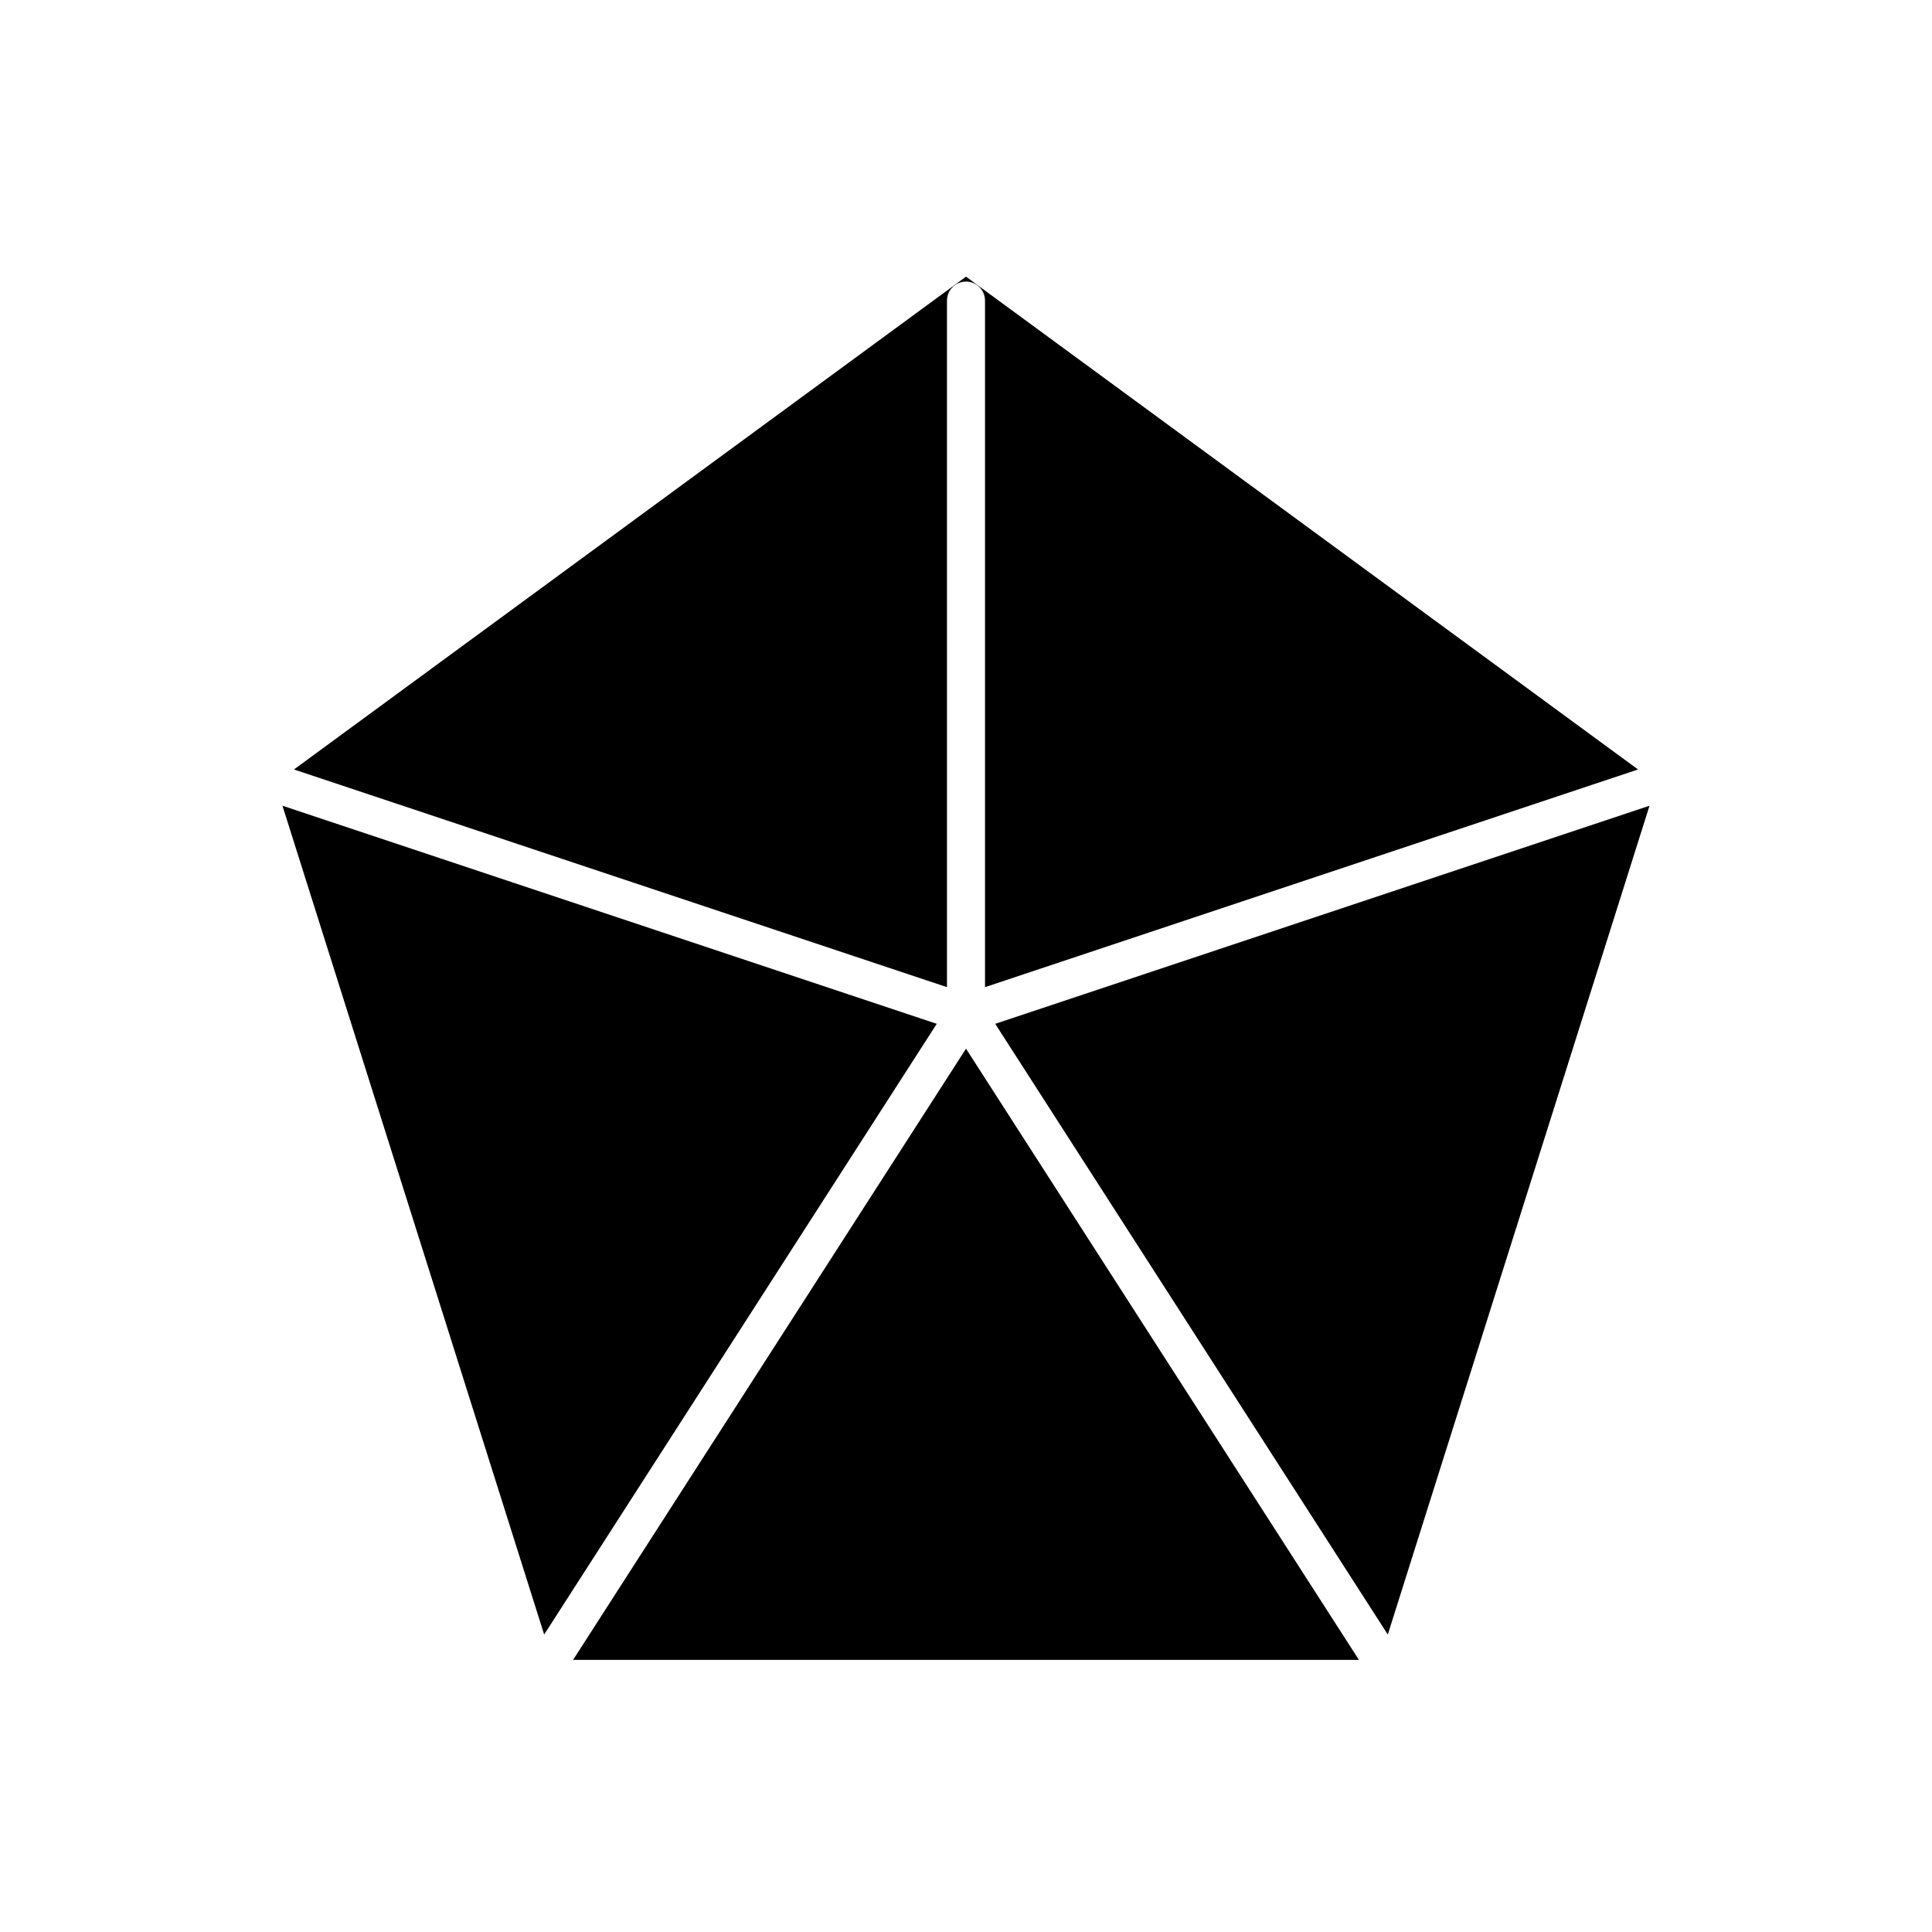
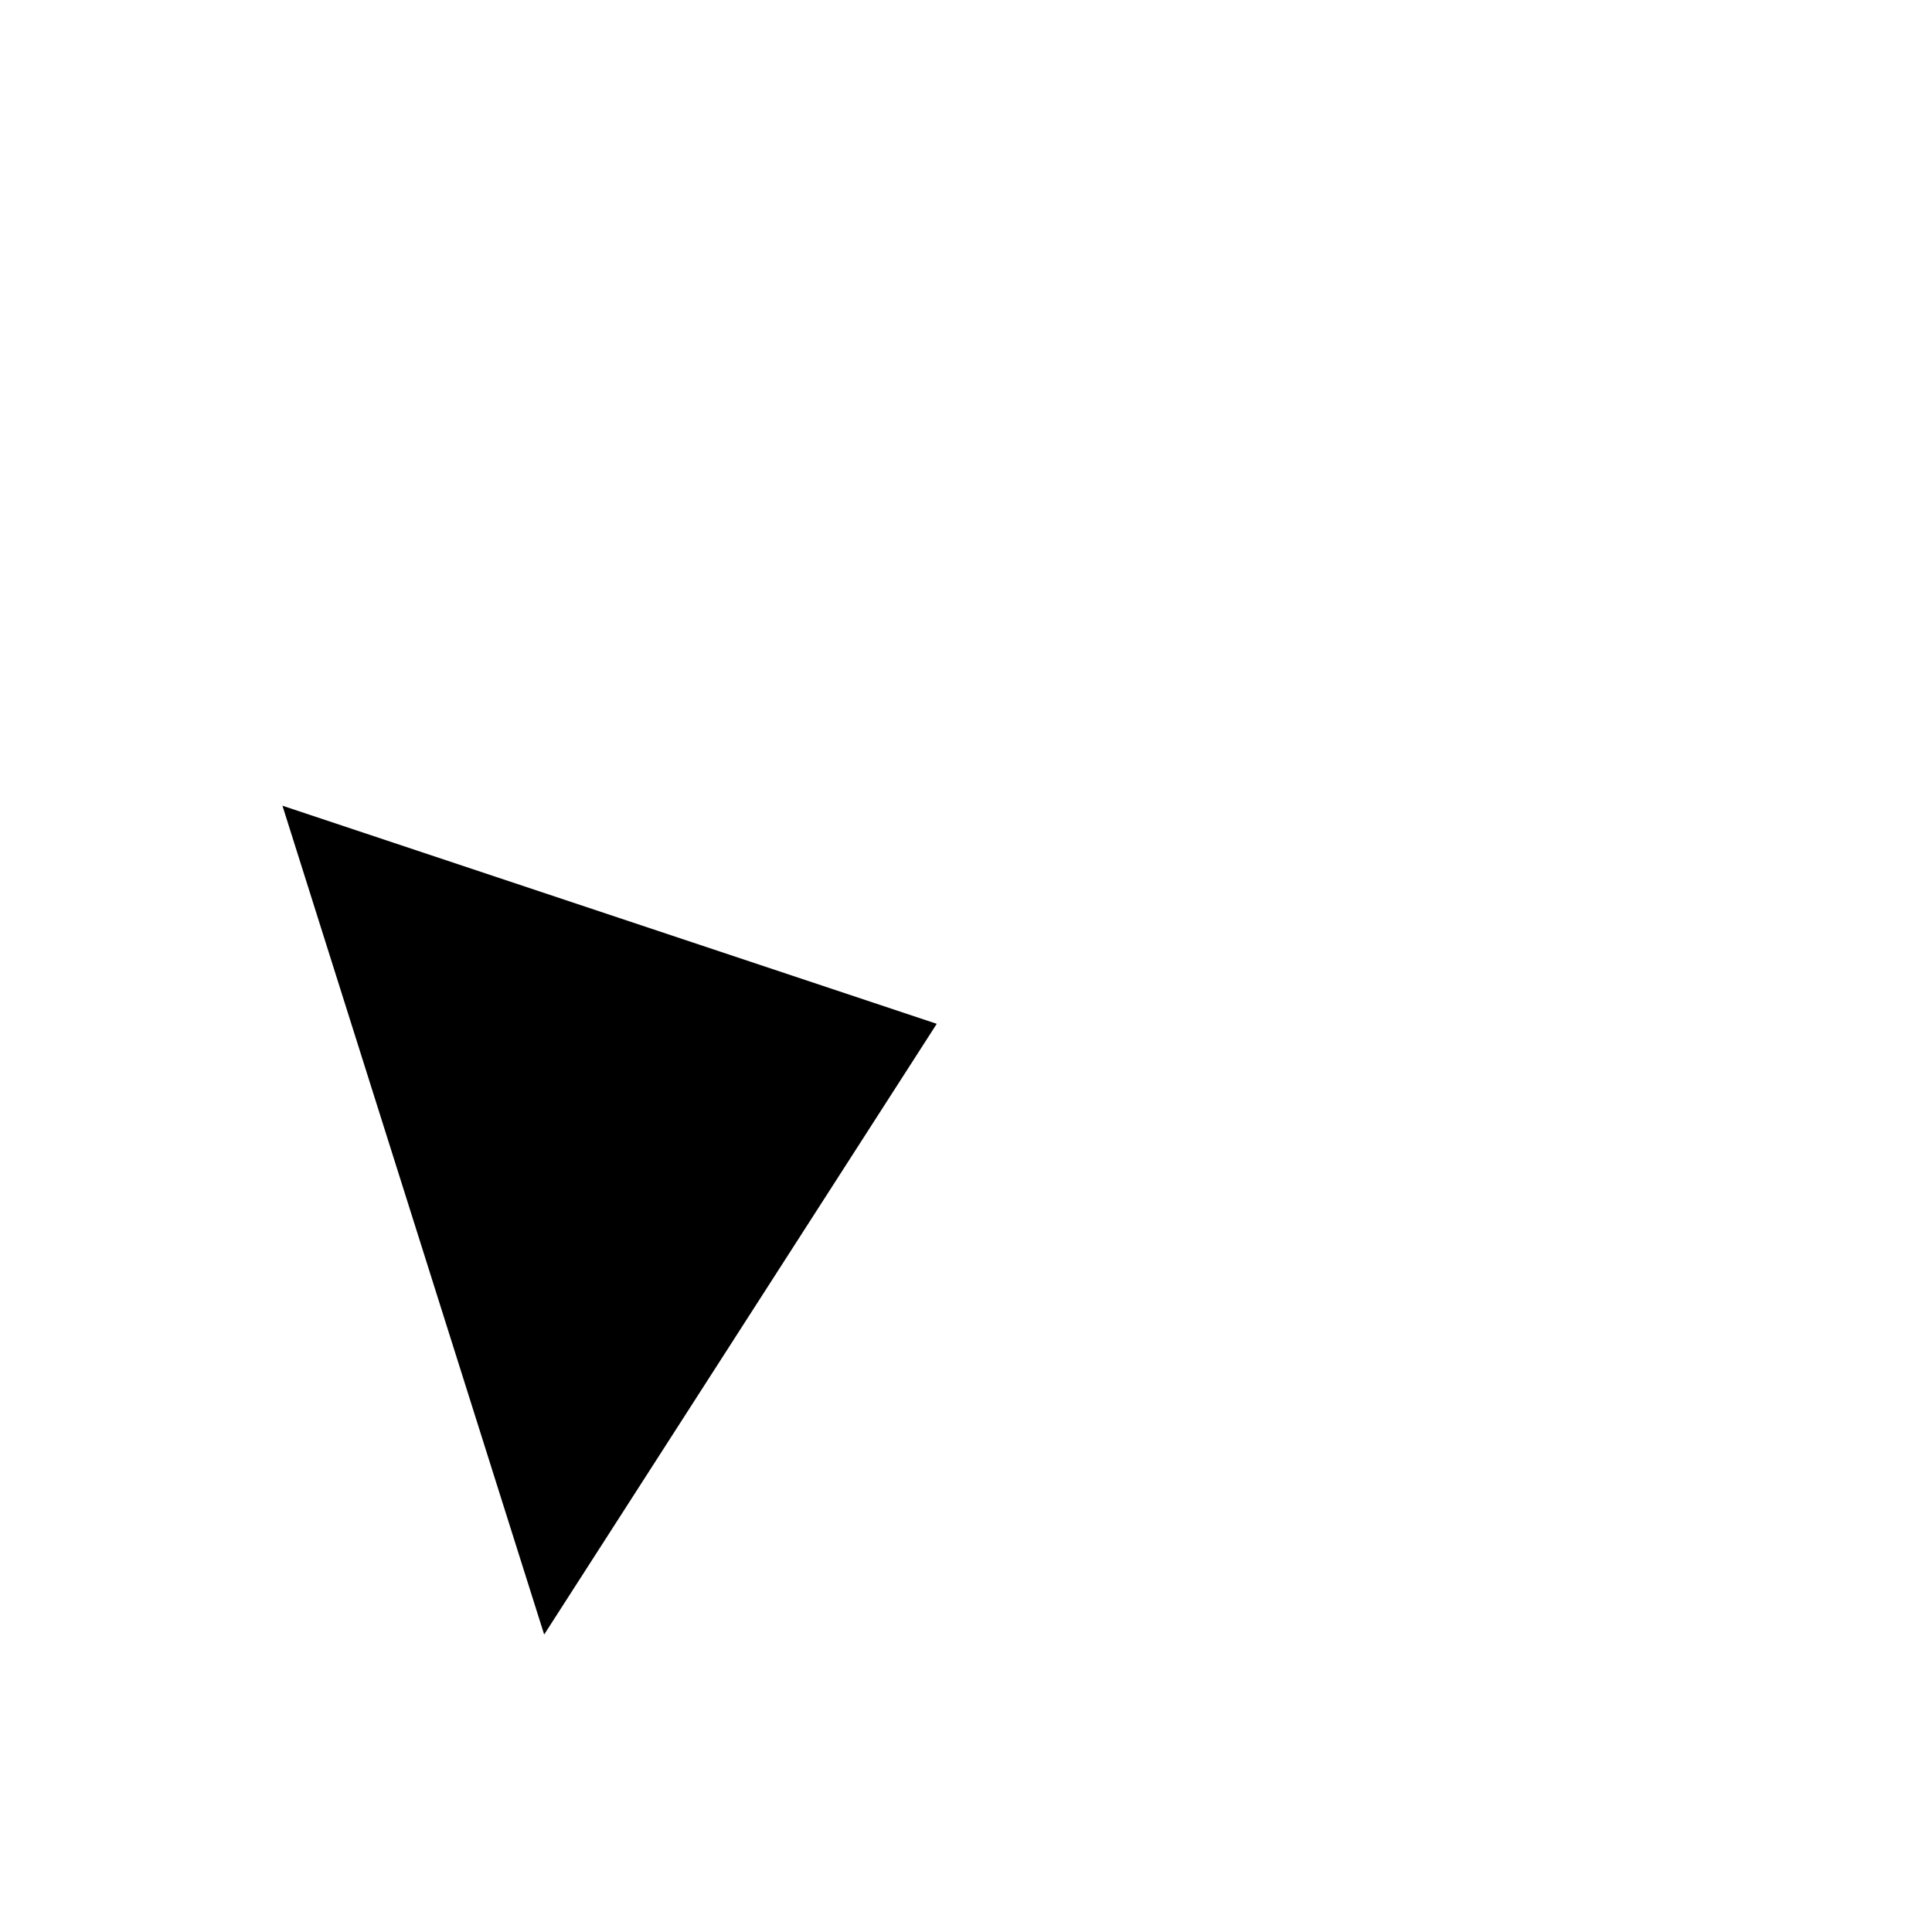
<svg xmlns="http://www.w3.org/2000/svg" fill="#000000" width="800px" height="800px" version="1.1" viewBox="144 144 512 512">
  <g>
-     <path d="m581.14 357.52-173.4 57.801 104.04 161.85z" />
-     <path d="m295.87 583.89h208.26l-104.13-161.98z" />
    <path d="m392.25 415.32-173.4-57.801 69.359 219.65z" />
-     <path d="m394.96 223.66c0-2.781 2.254-5.039 5.039-5.039s5.039 2.254 5.039 5.039v181.94l173.05-57.684-178.09-130.6-178.09 130.6 173.05 57.684z" />
  </g>
</svg>